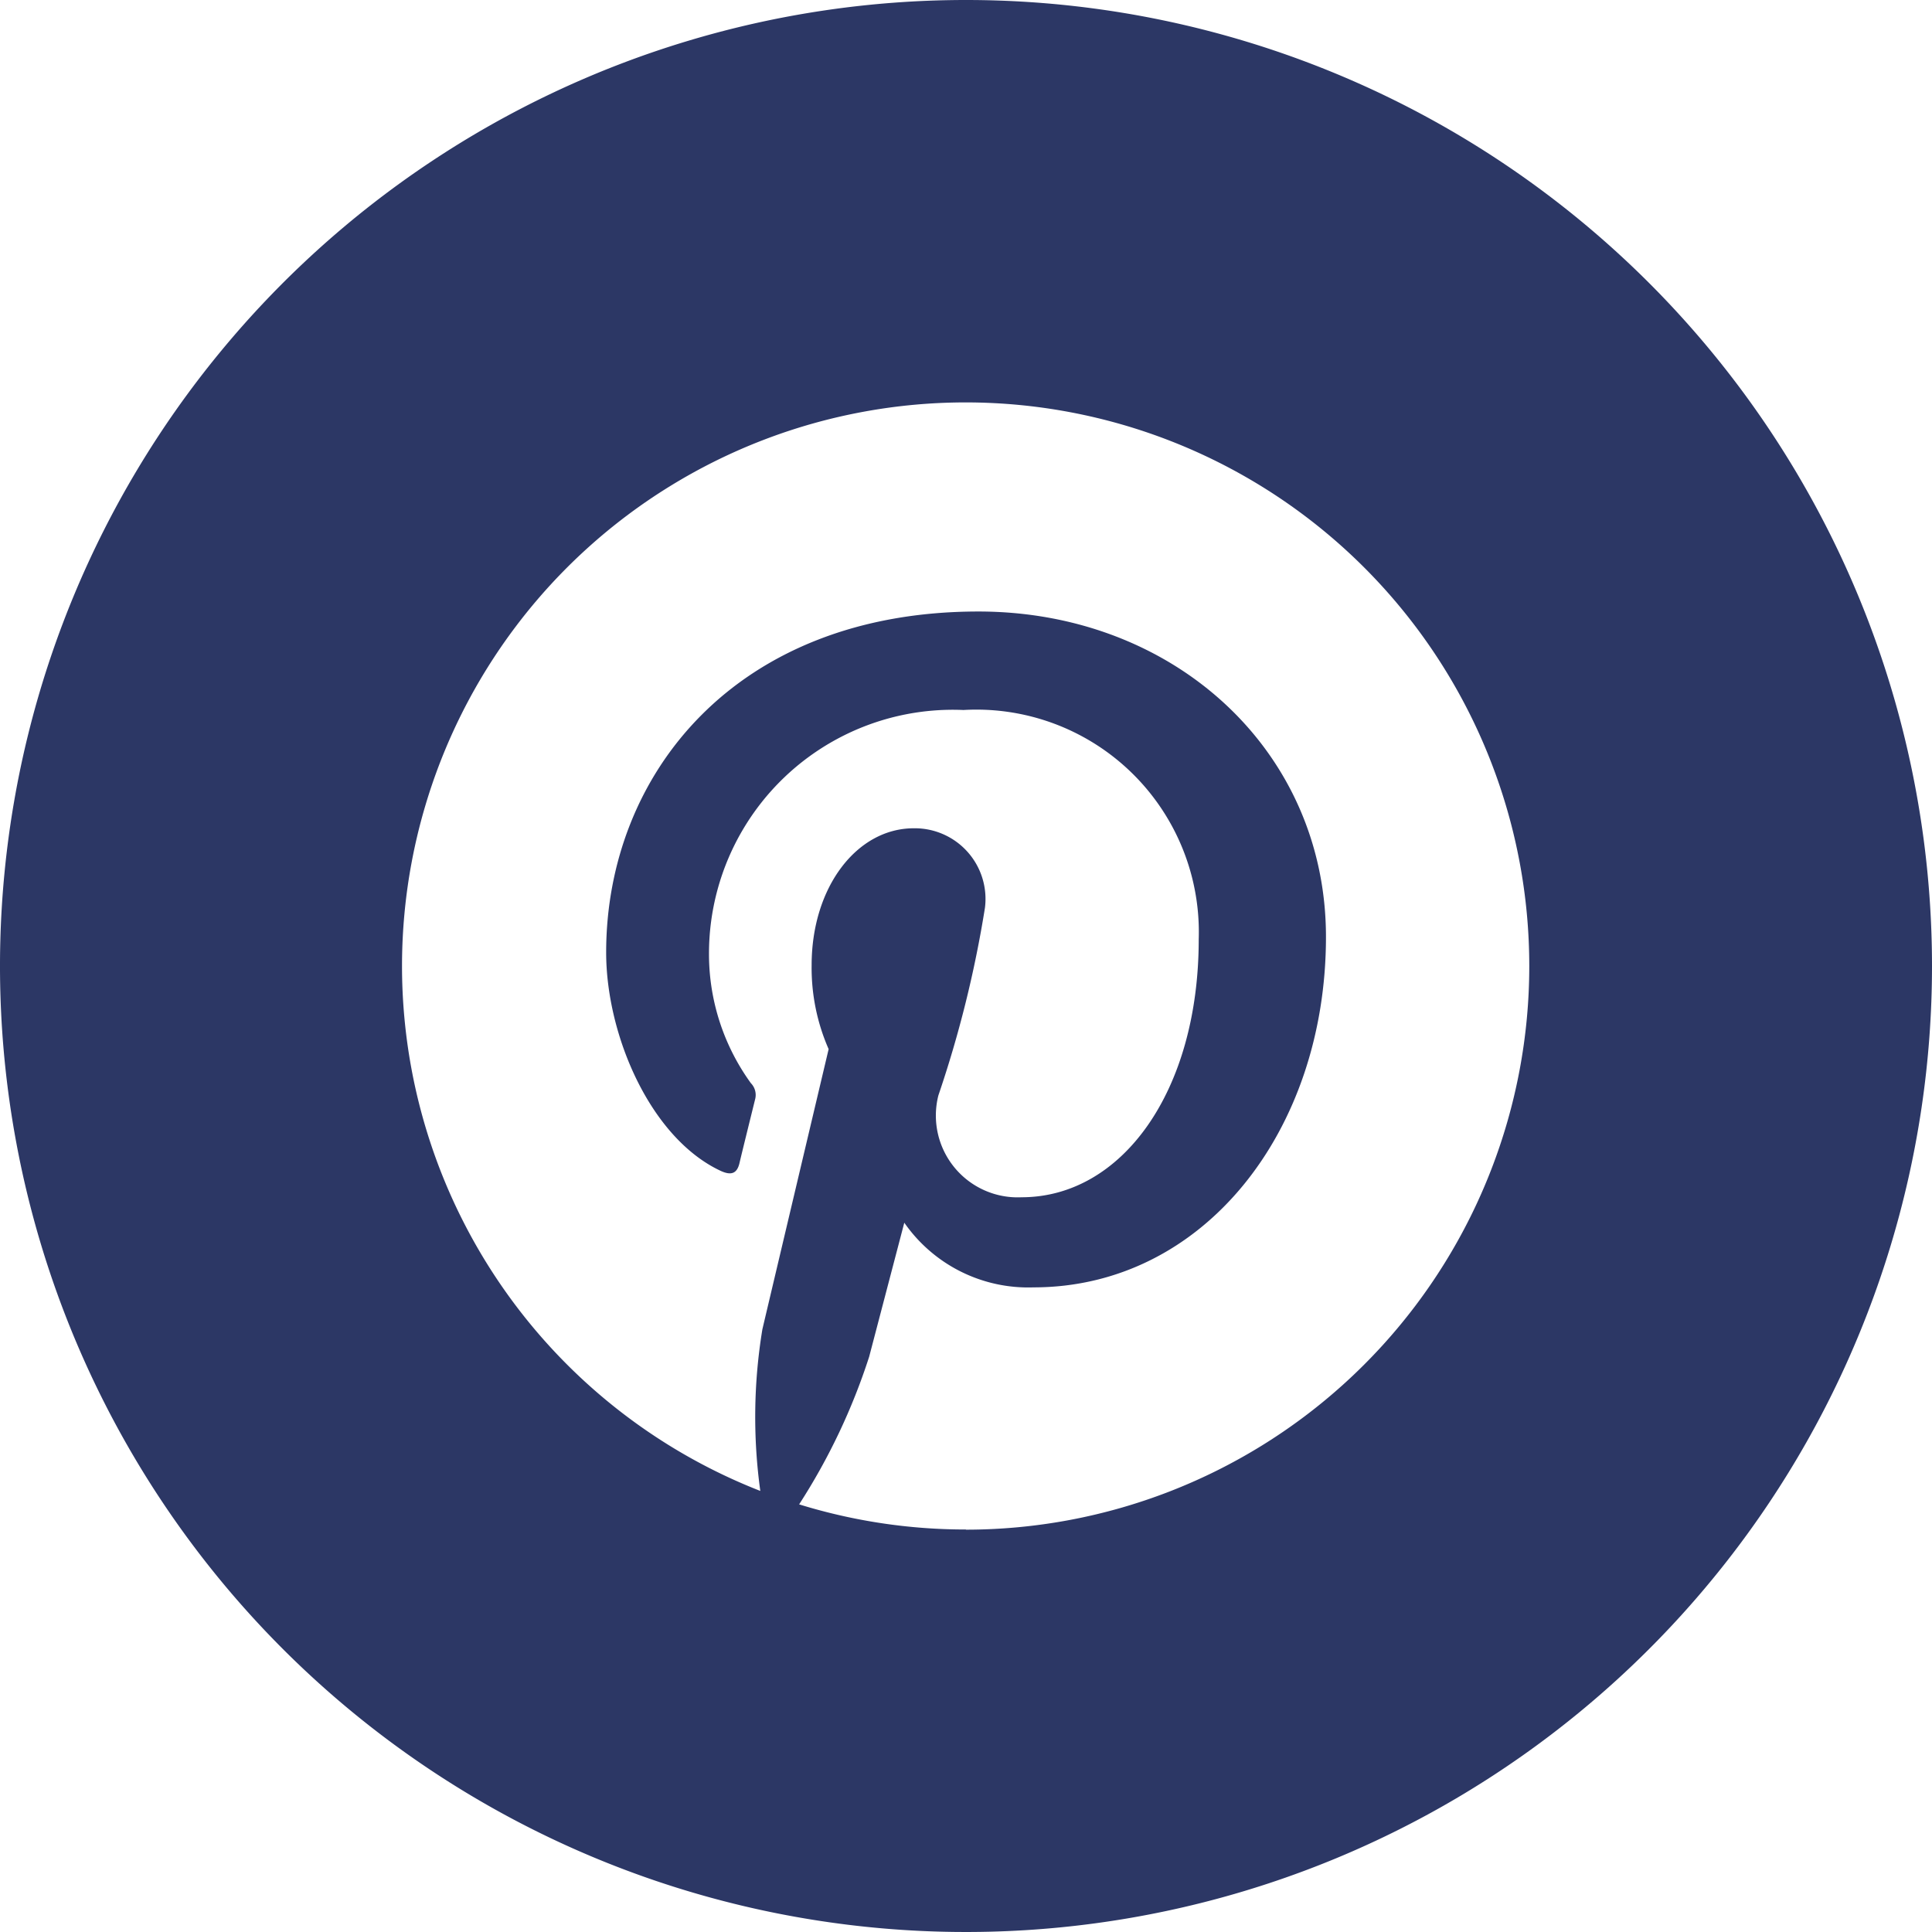
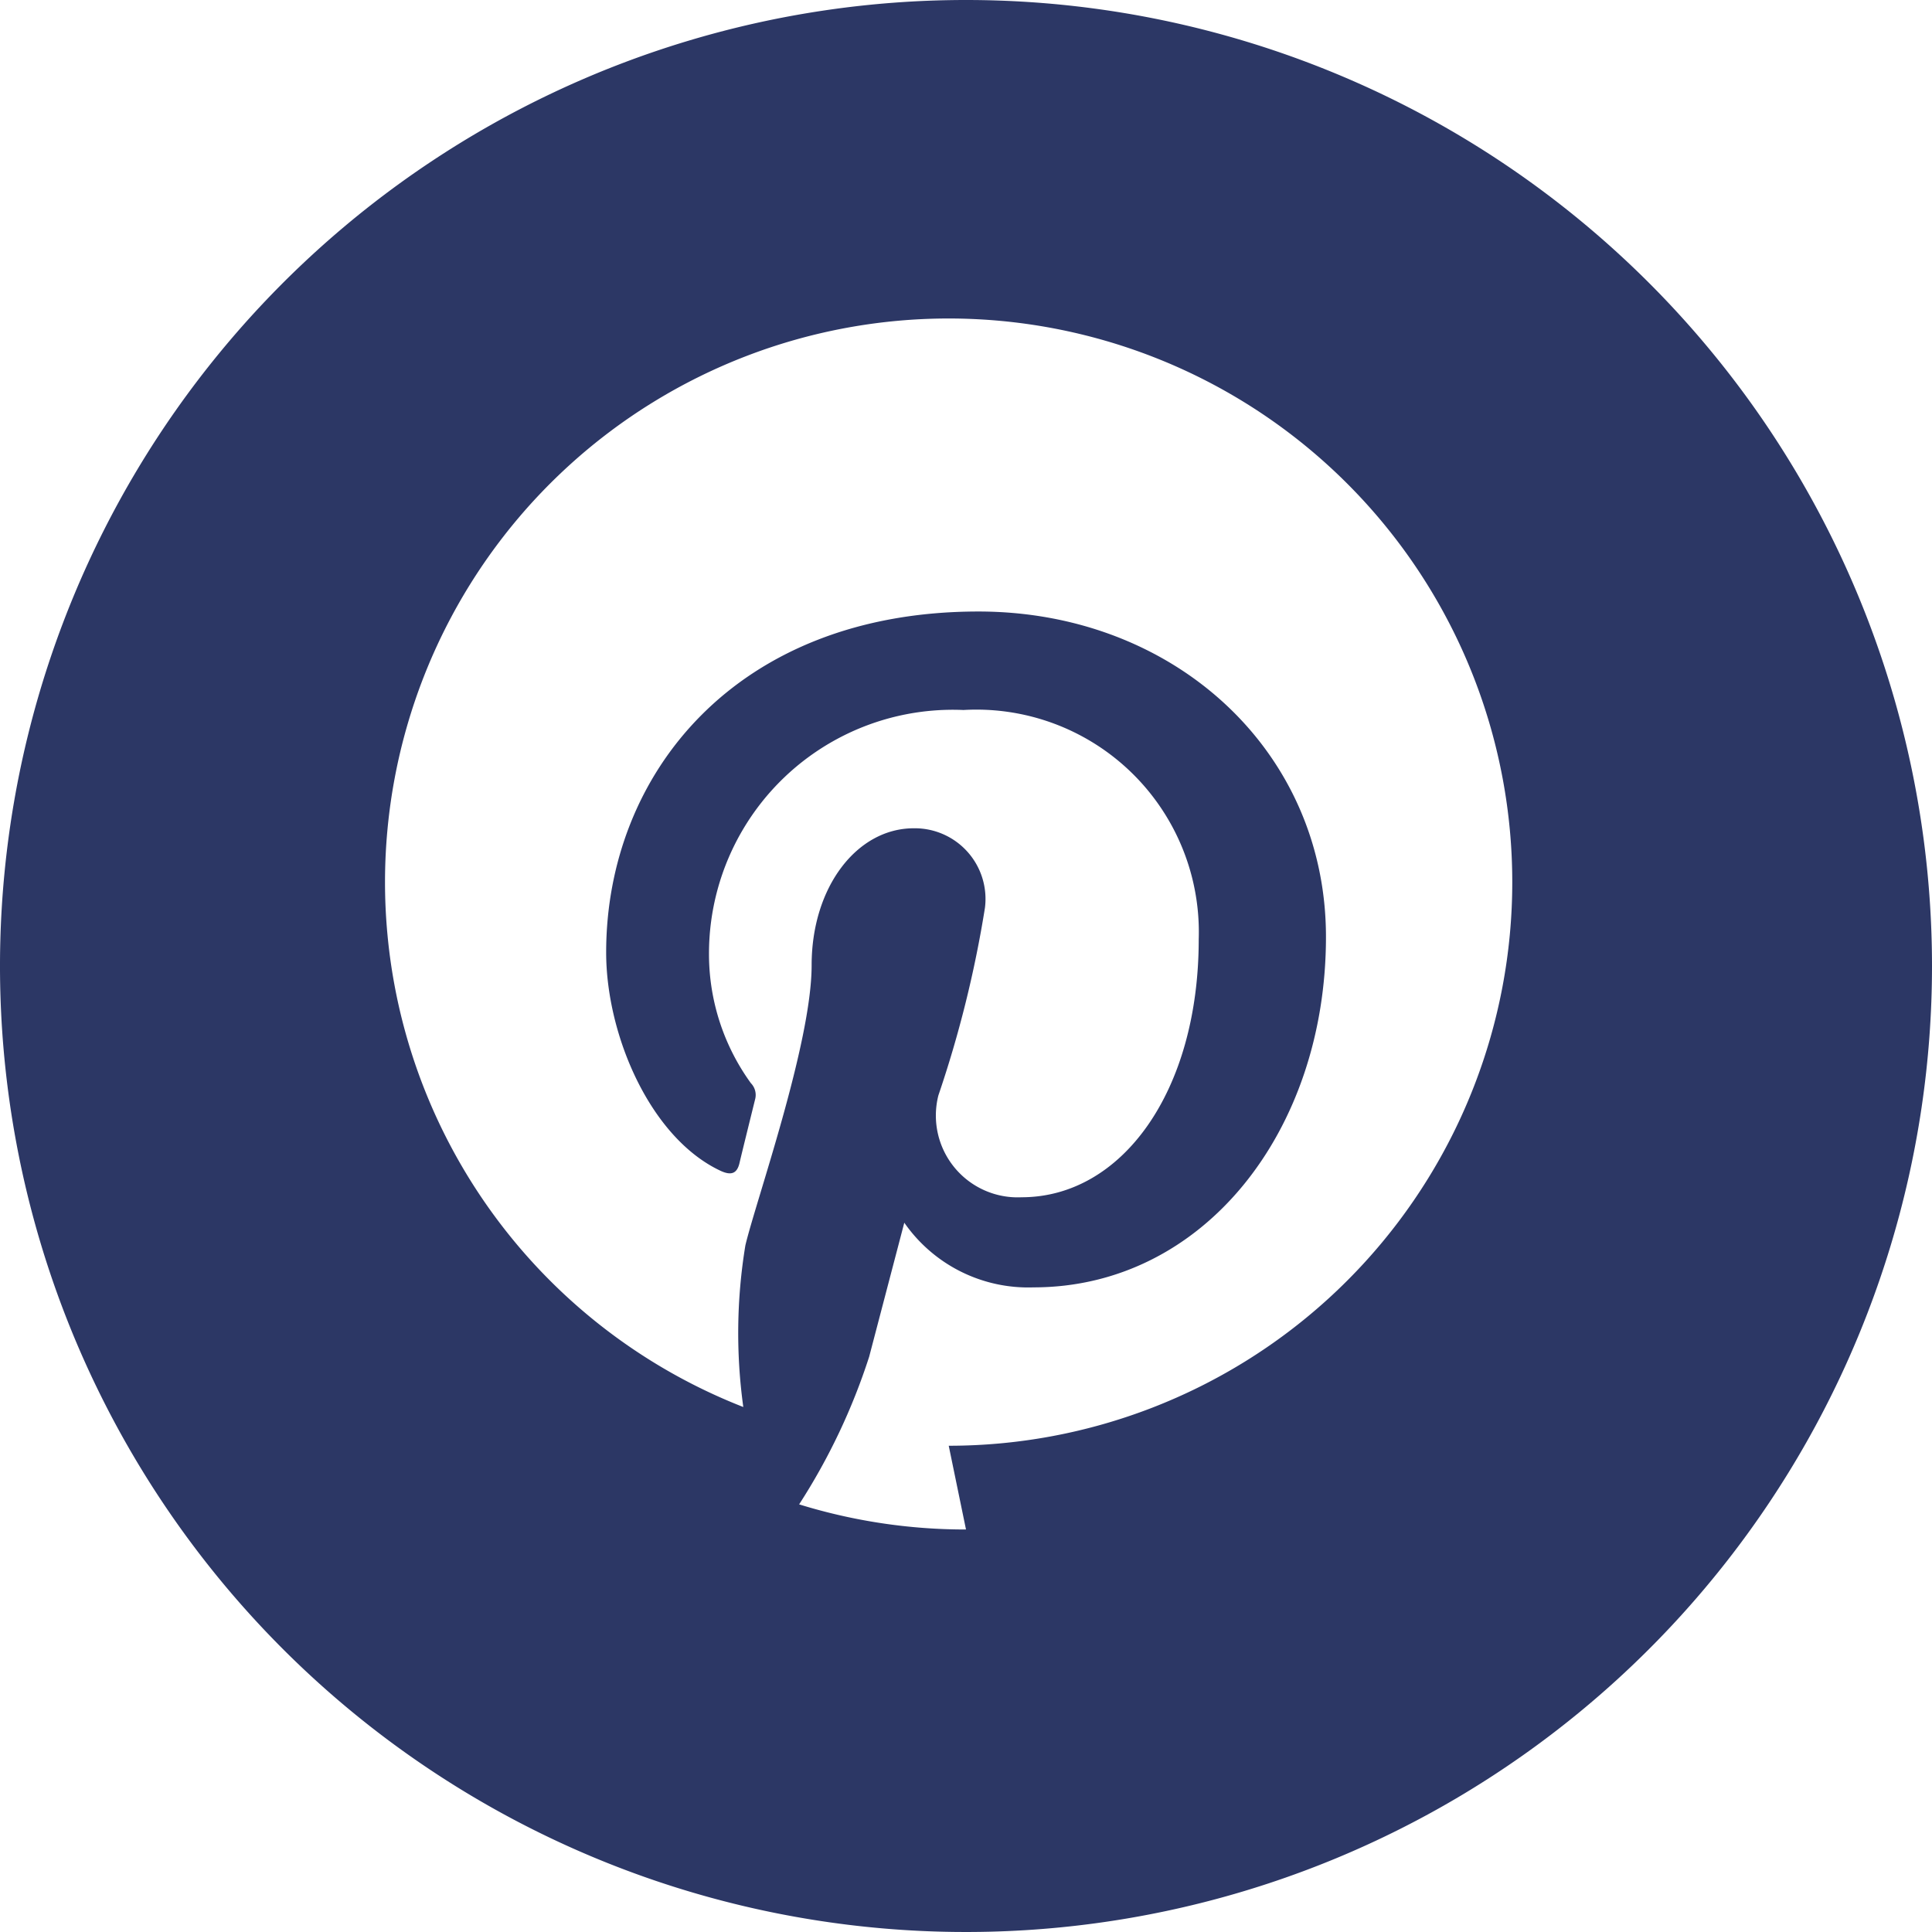
<svg xmlns="http://www.w3.org/2000/svg" width="43.742" height="43.742" viewBox="0 0 43.742 43.742">
-   <path d="M21.871,0A21.871,21.871,0,1,0,43.742,21.871,21.872,21.872,0,0,0,21.871,0Zm0,34.629a12.75,12.75,0,0,1-3.778-.569,14.174,14.174,0,0,0,1.586-3.344l.795-3.033A3.417,3.417,0,0,0,23.4,29.147c3.847,0,6.621-3.538,6.621-7.935,0-4.214-3.441-7.367-7.868-7.367-5.5,0-8.429,3.694-8.429,7.719,0,1.872,1,4.2,2.592,4.945.241.111.37.06.426-.173.04-.175.255-1.043.354-1.445A.383.383,0,0,0,17,24.523a4.978,4.978,0,0,1-.948-2.911,5.521,5.521,0,0,1,5.761-5.537,5.036,5.036,0,0,1,5.327,5.191c0,3.45-1.744,5.841-4.011,5.841A1.852,1.852,0,0,1,21.246,24.8,25.751,25.751,0,0,0,22.3,20.553a1.6,1.6,0,0,0-1.613-1.8c-1.281,0-2.311,1.325-2.311,3.1a4.577,4.577,0,0,0,.385,1.9s-1.265,5.347-1.5,6.343a12.233,12.233,0,0,0-.047,3.66,12.761,12.761,0,1,1,4.651.877Z" fill="#2c3765" />
+   <path d="M21.871,0A21.871,21.871,0,1,0,43.742,21.871,21.872,21.872,0,0,0,21.871,0Zm0,34.629a12.75,12.75,0,0,1-3.778-.569,14.174,14.174,0,0,0,1.586-3.344l.795-3.033A3.417,3.417,0,0,0,23.4,29.147c3.847,0,6.621-3.538,6.621-7.935,0-4.214-3.441-7.367-7.868-7.367-5.5,0-8.429,3.694-8.429,7.719,0,1.872,1,4.2,2.592,4.945.241.111.37.06.426-.173.04-.175.255-1.043.354-1.445A.383.383,0,0,0,17,24.523a4.978,4.978,0,0,1-.948-2.911,5.521,5.521,0,0,1,5.761-5.537,5.036,5.036,0,0,1,5.327,5.191c0,3.45-1.744,5.841-4.011,5.841A1.852,1.852,0,0,1,21.246,24.8,25.751,25.751,0,0,0,22.3,20.553a1.6,1.6,0,0,0-1.613-1.8c-1.281,0-2.311,1.325-2.311,3.1s-1.265,5.347-1.5,6.343a12.233,12.233,0,0,0-.047,3.66,12.761,12.761,0,1,1,4.651.877Z" fill="#2c3765" />
</svg>